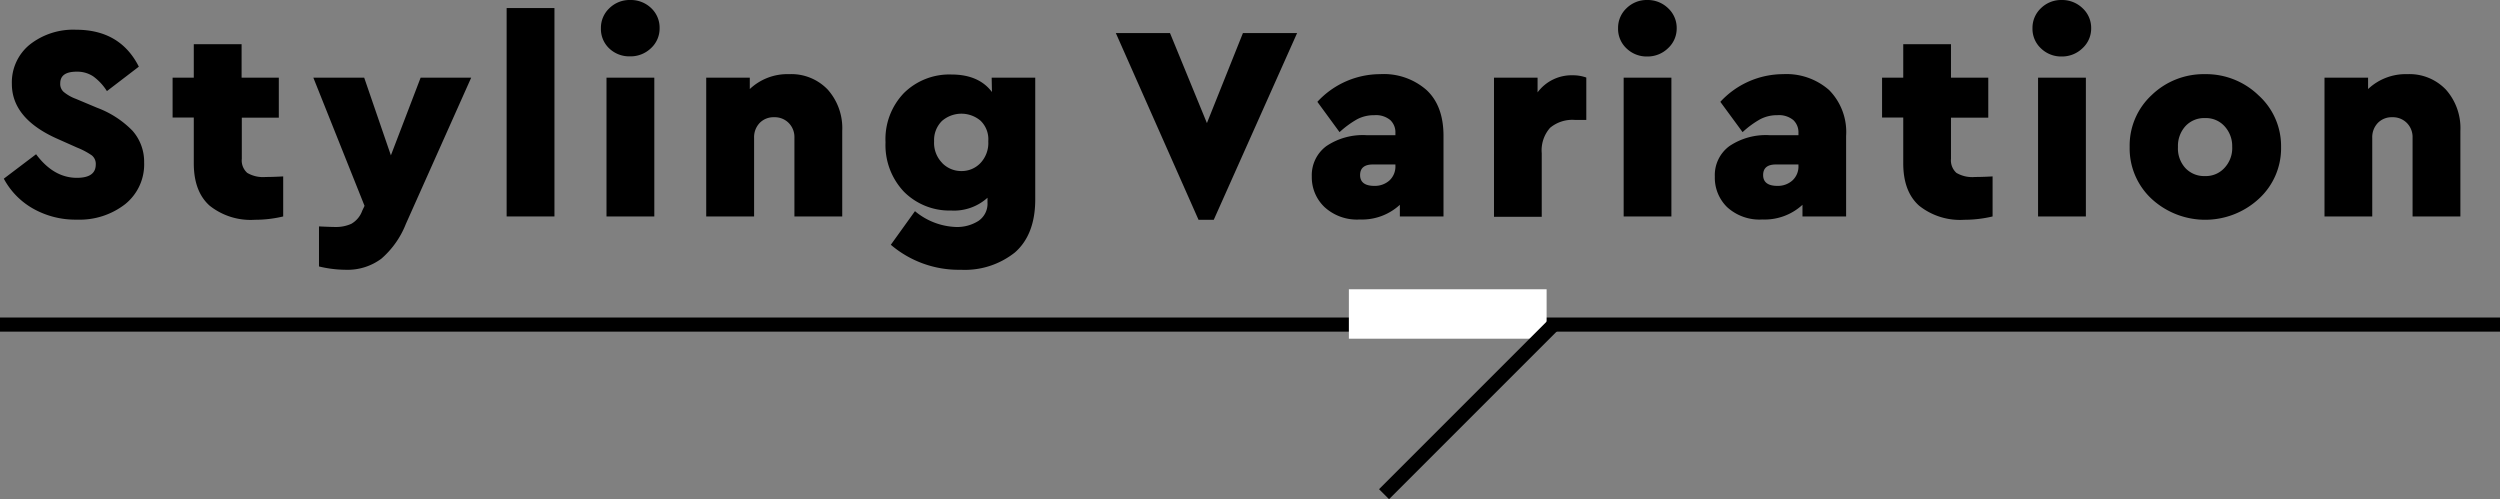
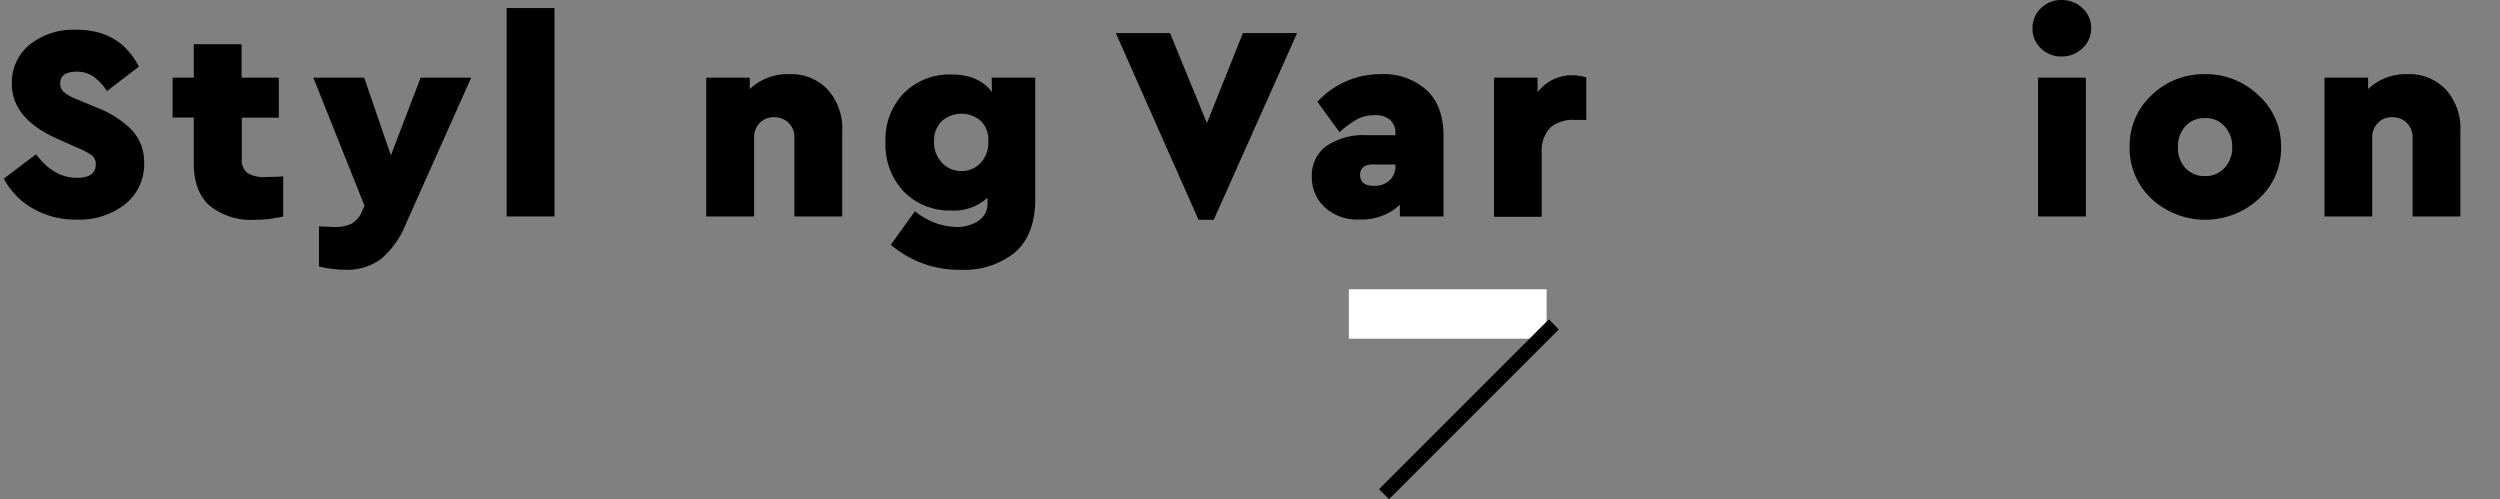
<svg xmlns="http://www.w3.org/2000/svg" width="354" height="70.69" viewBox="0 0 354 70.69">
  <rect x="0" y="0" width="354" height="70.69" fill="#808080" stroke="none" />
  <defs>
    <style>.cls-1{fill:#fff;}</style>
  </defs>
  <g id="レイヤー_2" data-name="レイヤー 2">
    <g id="レイヤー_1-2" data-name="レイヤー 1">
      <path d="M10.77,4.21q6.25,0,8.89,5.23L15.14,12.9a7.56,7.56,0,0,0-1.93-2.08,4.07,4.07,0,0,0-2.36-.67c-1.55,0-2.32.55-2.32,1.65A1.5,1.5,0,0,0,9,13a5.9,5.9,0,0,0,1.75,1l3,1.26a13.7,13.7,0,0,1,5,3.24A6.63,6.63,0,0,1,20.41,23a7.22,7.22,0,0,1-2.7,5.92,10.5,10.5,0,0,1-6.82,2.18,12.16,12.16,0,0,1-6.22-1.57A10.61,10.61,0,0,1,.54,25.3l4.57-3.46c1.65,2.22,3.58,3.34,5.78,3.34q2.67,0,2.67-1.89A1.54,1.54,0,0,0,13,22a10.59,10.59,0,0,0-2.08-1.1L8.25,19.71q-6.57-2.87-6.57-7.83A6.89,6.89,0,0,1,4.22,6.31,9.94,9.94,0,0,1,10.77,4.21Z" />
      <path d="M37.62,25.06c.24,0,1.06,0,2.48-.08v5.67a17.17,17.17,0,0,1-4,.47,9.32,9.32,0,0,1-6.42-2c-1.49-1.33-2.24-3.33-2.24-6V16.64h-3V11h3V6.26h6.77V11h5.27v5.66H34.24v5.82a2.35,2.35,0,0,0,.77,2A4.4,4.4,0,0,0,37.62,25.06Z" />
      <path d="M59.56,11h7.16L57.47,31.71A12.63,12.63,0,0,1,54,36.63a8,8,0,0,1-5.06,1.57,16.41,16.41,0,0,1-3.77-.47V32.06c1.26.06,2,.08,2.28.08a5.24,5.24,0,0,0,2.3-.45,3.48,3.48,0,0,0,1.55-1.87l.32-.67L44.37,11h7.2L55.35,22Z" />
      <path d="M78.51,1.14V30.65H71.74V1.14Z" />
-       <path d="M86.29,1.16A4.08,4.08,0,0,1,89.22,0a4.16,4.16,0,0,1,3,1.16A3.8,3.8,0,0,1,93.4,4a3.78,3.78,0,0,1-1.22,2.82,4.16,4.16,0,0,1-3,1.16,4.1,4.1,0,0,1-2.93-1.14A3.78,3.78,0,0,1,85.09,4,3.81,3.81,0,0,1,86.29,1.16ZM92.65,11V30.65H85.88V11Z" />
      <path d="M111.74,10.5a7.13,7.13,0,0,1,5.47,2.19,8.2,8.2,0,0,1,2.05,5.84V30.65h-6.77V19.51a2.84,2.84,0,0,0-.81-2.1,2.78,2.78,0,0,0-2.06-.81,2.73,2.73,0,0,0-2.05.81,2.91,2.91,0,0,0-.79,2.1V30.65H100V11h6.17v1.61A7.76,7.76,0,0,1,111.74,10.5Z" />
      <path d="M140.42,11h6.17V28.25c0,3.36-1,5.85-2.87,7.49a11.38,11.38,0,0,1-7.67,2.46,14.81,14.81,0,0,1-9.91-3.54l3.42-4.76a9.56,9.56,0,0,0,5.78,2.24,5.64,5.64,0,0,0,3.21-.86,2.94,2.94,0,0,0,1.28-2.6V28a7.06,7.06,0,0,1-5.16,1.81A9.08,9.08,0,0,1,128,27.15a9.59,9.59,0,0,1-2.61-7,9.41,9.41,0,0,1,2.63-7,9.15,9.15,0,0,1,6.69-2.6c2.6,0,4.51.83,5.75,2.48Zm-7,12.09a3.75,3.75,0,0,0,2.72,1.13,3.65,3.65,0,0,0,2.69-1.13A4.13,4.13,0,0,0,139.94,20a3.64,3.64,0,0,0-1.12-2.93,4.2,4.2,0,0,0-5.43.05A3.8,3.8,0,0,0,132.27,20,4.06,4.06,0,0,0,133.41,23.07Z" />
      <path d="M176,4.68h7.67l-11.8,26.44h-2.16L158,4.68h7.67l5.23,12.75Z" />
      <path d="M195.43,10.5A9.17,9.17,0,0,1,202,12.75c1.6,1.49,2.4,3.66,2.4,6.49V30.65h-6.18V29a7.91,7.91,0,0,1-5.66,2.08,6.8,6.8,0,0,1-5-1.75A5.82,5.82,0,0,1,185.75,25a5.12,5.12,0,0,1,2.06-4.31,9.24,9.24,0,0,1,5.65-1.55h4.13v-.31a2.37,2.37,0,0,0-.73-1.83,3.18,3.18,0,0,0-2.26-.69,5.11,5.11,0,0,0-2.42.57,13.47,13.47,0,0,0-2.5,1.83l-3.14-4.29A12.11,12.11,0,0,1,195.43,10.5Zm-.83,15.82a3.1,3.1,0,0,0,2.15-.77,2.7,2.7,0,0,0,.84-2.1v-.16H194.4c-1.2,0-1.81.5-1.81,1.5S193.26,26.32,194.6,26.32Z" />
      <path d="M222.69,10.66a5.62,5.62,0,0,1,1.93.32v6H223a4.92,4.92,0,0,0-3.51,1.12,4.81,4.81,0,0,0-1.18,3.6v9h-6.76V11h6.17v2.08A6,6,0,0,1,222.69,10.66Z" />
-       <path d="M230.32,1.16A4.08,4.08,0,0,1,233.25,0a4.14,4.14,0,0,1,2.95,1.16A3.8,3.8,0,0,1,237.42,4a3.78,3.78,0,0,1-1.22,2.82A4.14,4.14,0,0,1,233.25,8a4.1,4.1,0,0,1-2.93-1.14A3.78,3.78,0,0,1,229.12,4,3.81,3.81,0,0,1,230.32,1.16ZM236.67,11V30.65h-6.76V11Z" />
-       <path d="M252.49,10.5A9.14,9.14,0,0,1,259,12.75a8.45,8.45,0,0,1,2.41,6.49V30.65h-6.18V29a7.91,7.91,0,0,1-5.67,2.08,6.79,6.79,0,0,1-5-1.75A5.82,5.82,0,0,1,242.82,25a5.09,5.09,0,0,1,2.06-4.31,9.24,9.24,0,0,1,5.65-1.55h4.13v-.31a2.37,2.37,0,0,0-.73-1.83,3.2,3.2,0,0,0-2.26-.69,5.11,5.11,0,0,0-2.42.57,13.15,13.15,0,0,0-2.5,1.83l-3.15-4.29A12.13,12.13,0,0,1,252.49,10.5Zm-.82,15.82a3.07,3.07,0,0,0,2.14-.77,2.67,2.67,0,0,0,.85-2.1v-.16h-3.19c-1.21,0-1.81.5-1.81,1.5S250.33,26.32,251.67,26.32Z" />
-       <path d="M279.67,25.06c.23,0,1.06,0,2.48-.08v5.67a17.25,17.25,0,0,1-4,.47,9.29,9.29,0,0,1-6.41-2c-1.49-1.33-2.24-3.33-2.24-6V16.64h-3V11h3V6.26h6.76V11h5.28v5.66h-5.28v5.82a2.38,2.38,0,0,0,.77,2A4.44,4.44,0,0,0,279.67,25.06Z" />
      <path d="M289,1.16A4.08,4.08,0,0,1,291.94,0a4.16,4.16,0,0,1,2.95,1.16A3.8,3.8,0,0,1,296.11,4a3.78,3.78,0,0,1-1.22,2.82A4.16,4.16,0,0,1,291.94,8,4.11,4.11,0,0,1,289,6.85,3.78,3.78,0,0,1,287.8,4,3.81,3.81,0,0,1,289,1.16ZM295.36,11V30.65h-6.77V11Z" />
      <path d="M312.22,10.5a10.68,10.68,0,0,1,7.59,3A9.67,9.67,0,0,1,323,20.81a9.69,9.69,0,0,1-3.15,7.34,11.2,11.2,0,0,1-15.19,0,9.75,9.75,0,0,1-3.1-7.34,9.73,9.73,0,0,1,3.1-7.33A10.6,10.6,0,0,1,312.22,10.5Zm0,6.22a3.61,3.61,0,0,0-2.76,1.14,4.16,4.16,0,0,0-1.06,2.95,4.11,4.11,0,0,0,1.06,3,3.63,3.63,0,0,0,2.76,1.12A3.56,3.56,0,0,0,315,23.76a4.11,4.11,0,0,0,1.08-3A4.14,4.14,0,0,0,315,17.88,3.54,3.54,0,0,0,312.26,16.72Z" />
      <path d="M340.87,10.5a7.13,7.13,0,0,1,5.47,2.19,8.2,8.2,0,0,1,2.05,5.84V30.65h-6.77V19.51a2.84,2.84,0,0,0-.81-2.1,2.78,2.78,0,0,0-2.06-.81,2.73,2.73,0,0,0-2.05.81,2.91,2.91,0,0,0-.79,2.1V30.65h-6.76V11h6.17v1.61A7.76,7.76,0,0,1,340.87,10.5Z" />
-       <rect y="44.96" width="354" height="2" />
      <rect class="cls-1" x="191" y="40.96" width="28" height="7" />
      <rect x="191" y="56.96" width="34" height="2" transform="translate(19.94 164.05) rotate(-45)" />
    </g>
  </g>
</svg>